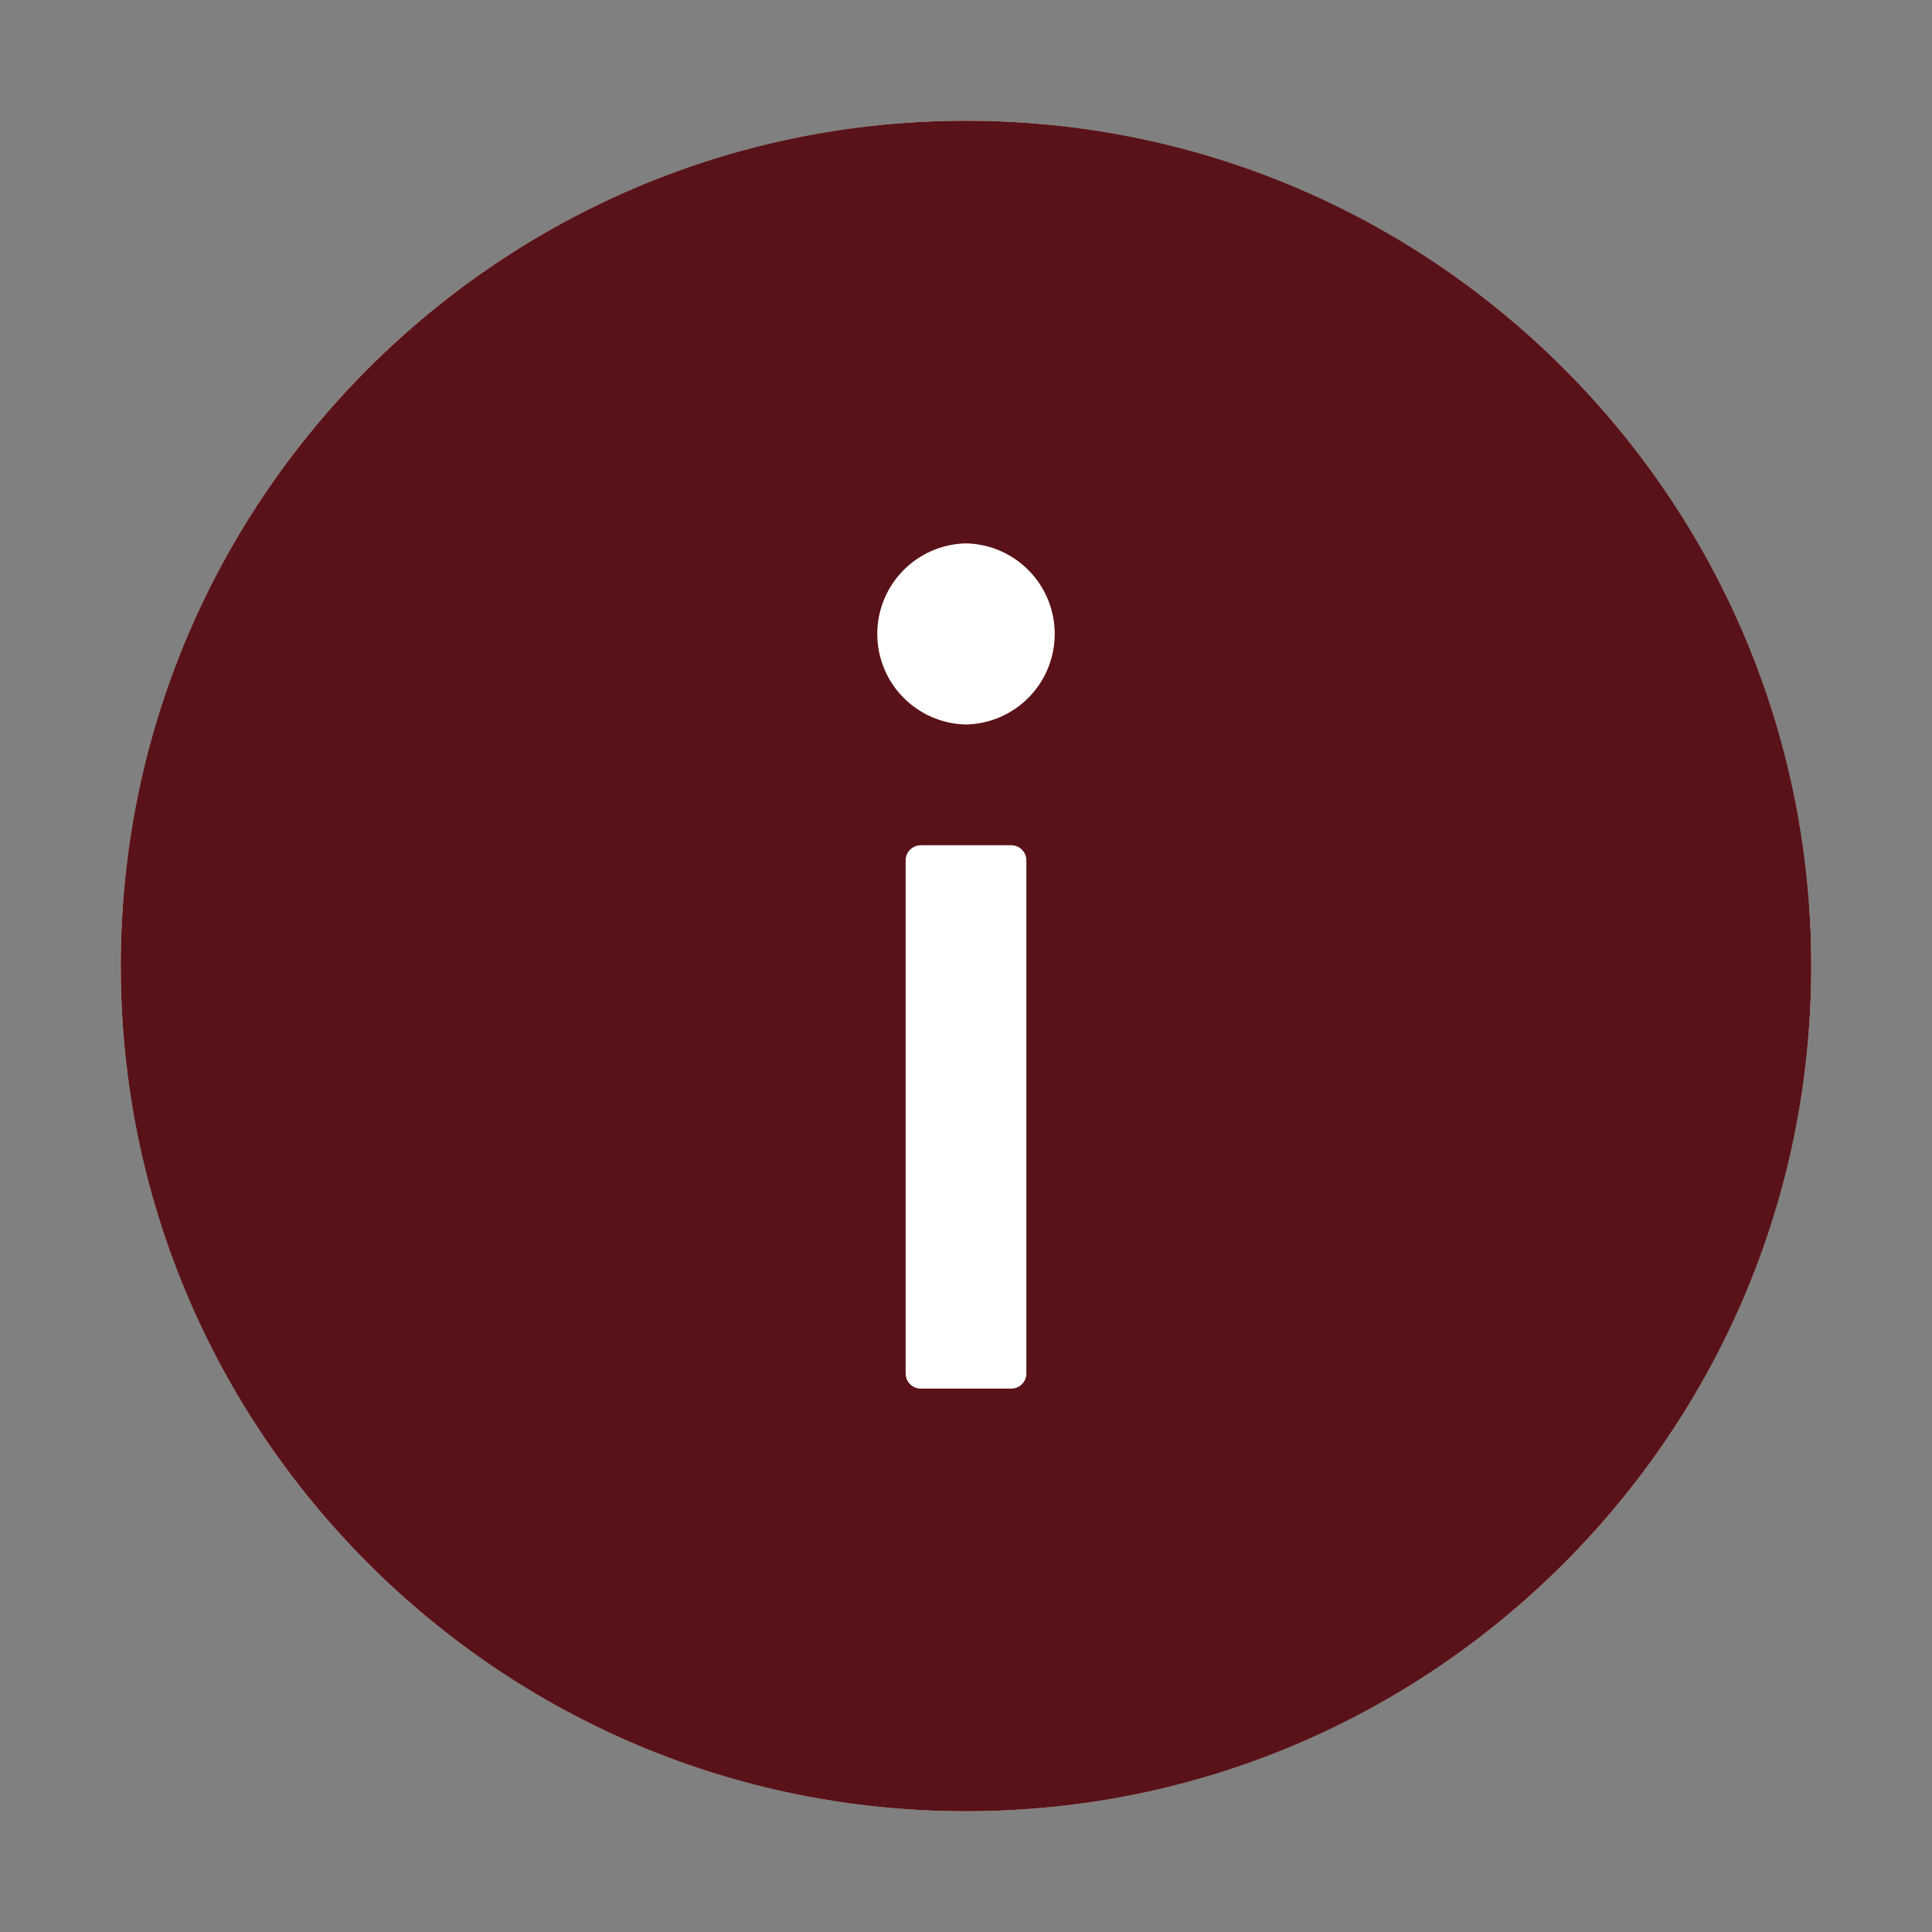
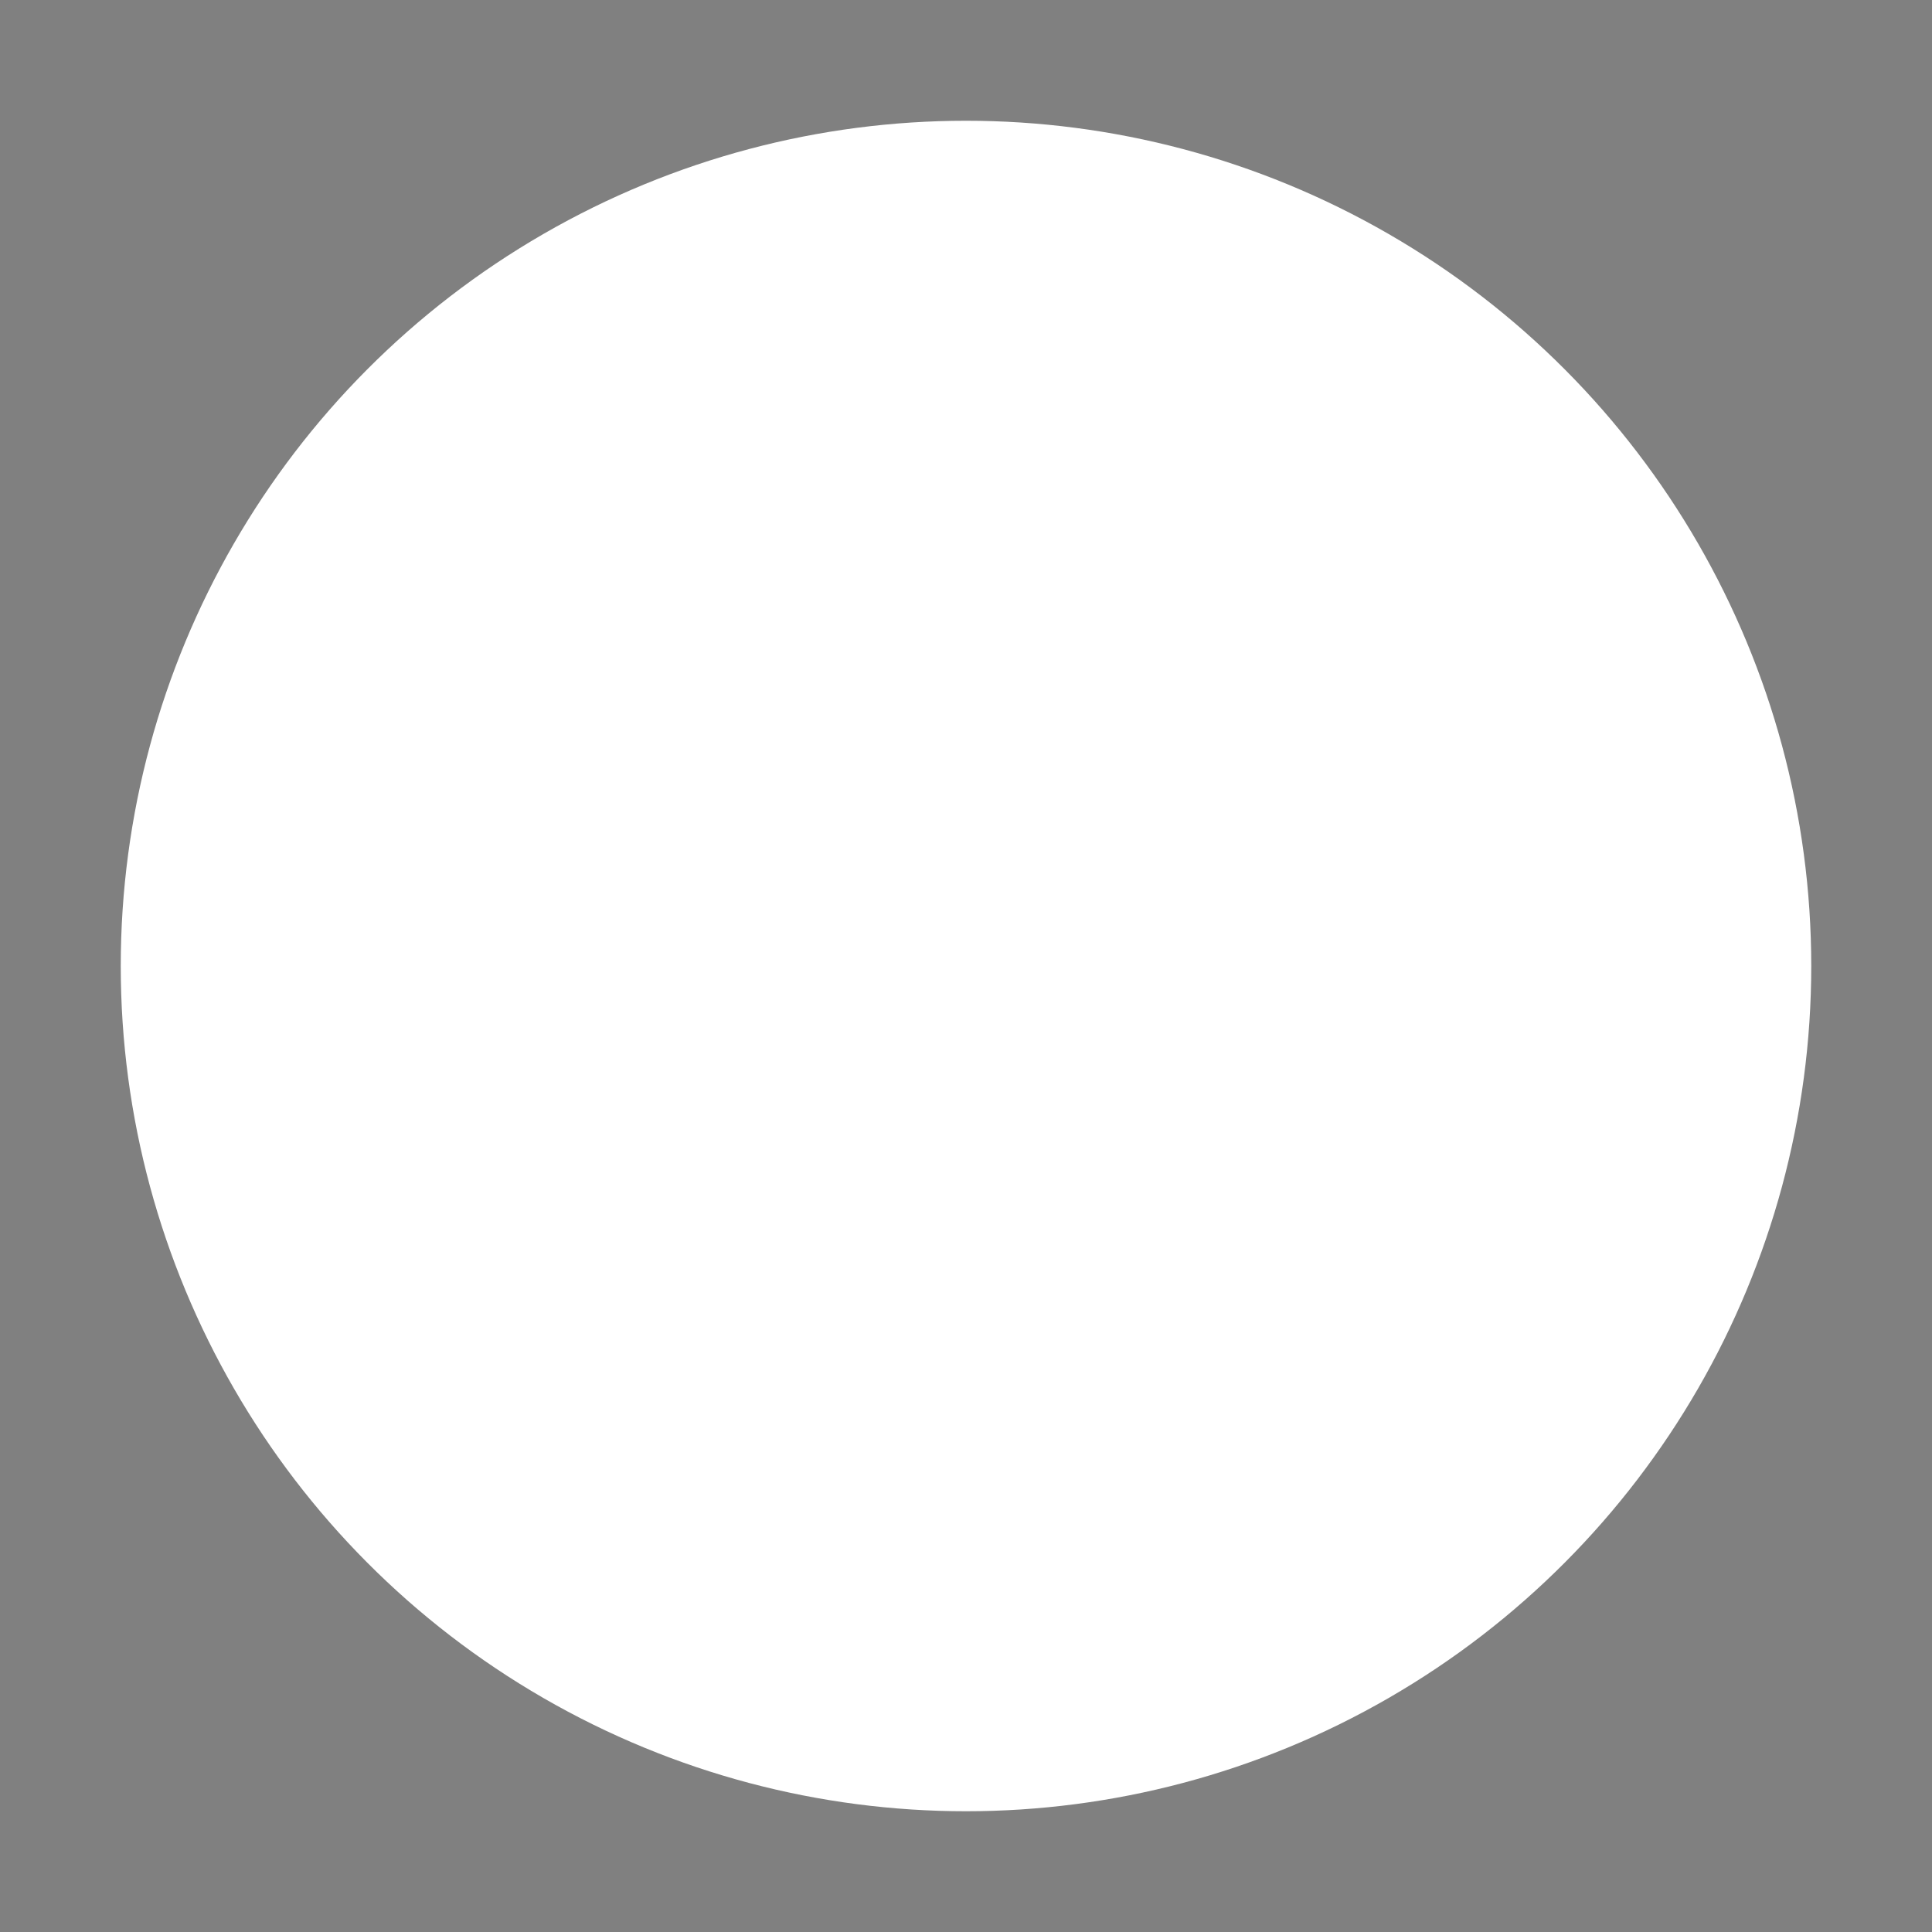
<svg xmlns="http://www.w3.org/2000/svg" width="1024" height="1024" viewBox="0 0 1024 1024" fill="none">
  <rect x="0" y="0" width="1024" height="1024" fill="#808080" stroke="none" />
  <circle cx="512" cy="512" r="448" fill="white" />
-   <path d="M512 64C264.6 64 64 264.6 64 512C64 759.4 264.6 960 512 960C759.4 960 960 759.4 960 512C960 264.6 759.4 64 512 64ZM544 728C544 732.4 540.4 736 536 736H488C483.6 736 480 732.4 480 728V456C480 451.6 483.6 448 488 448H536C540.4 448 544 451.6 544 456V728ZM512 384C499.439 383.744 487.479 378.574 478.687 369.6C469.894 360.626 464.97 348.563 464.97 336C464.97 323.437 469.894 311.374 478.687 302.4C487.479 293.426 499.439 288.256 512 288C524.561 288.256 536.521 293.426 545.313 302.4C554.106 311.374 559.03 323.437 559.03 336C559.03 348.563 554.106 360.626 545.313 369.6C536.521 378.574 524.561 383.744 512 384Z" fill="#591217" />
</svg>